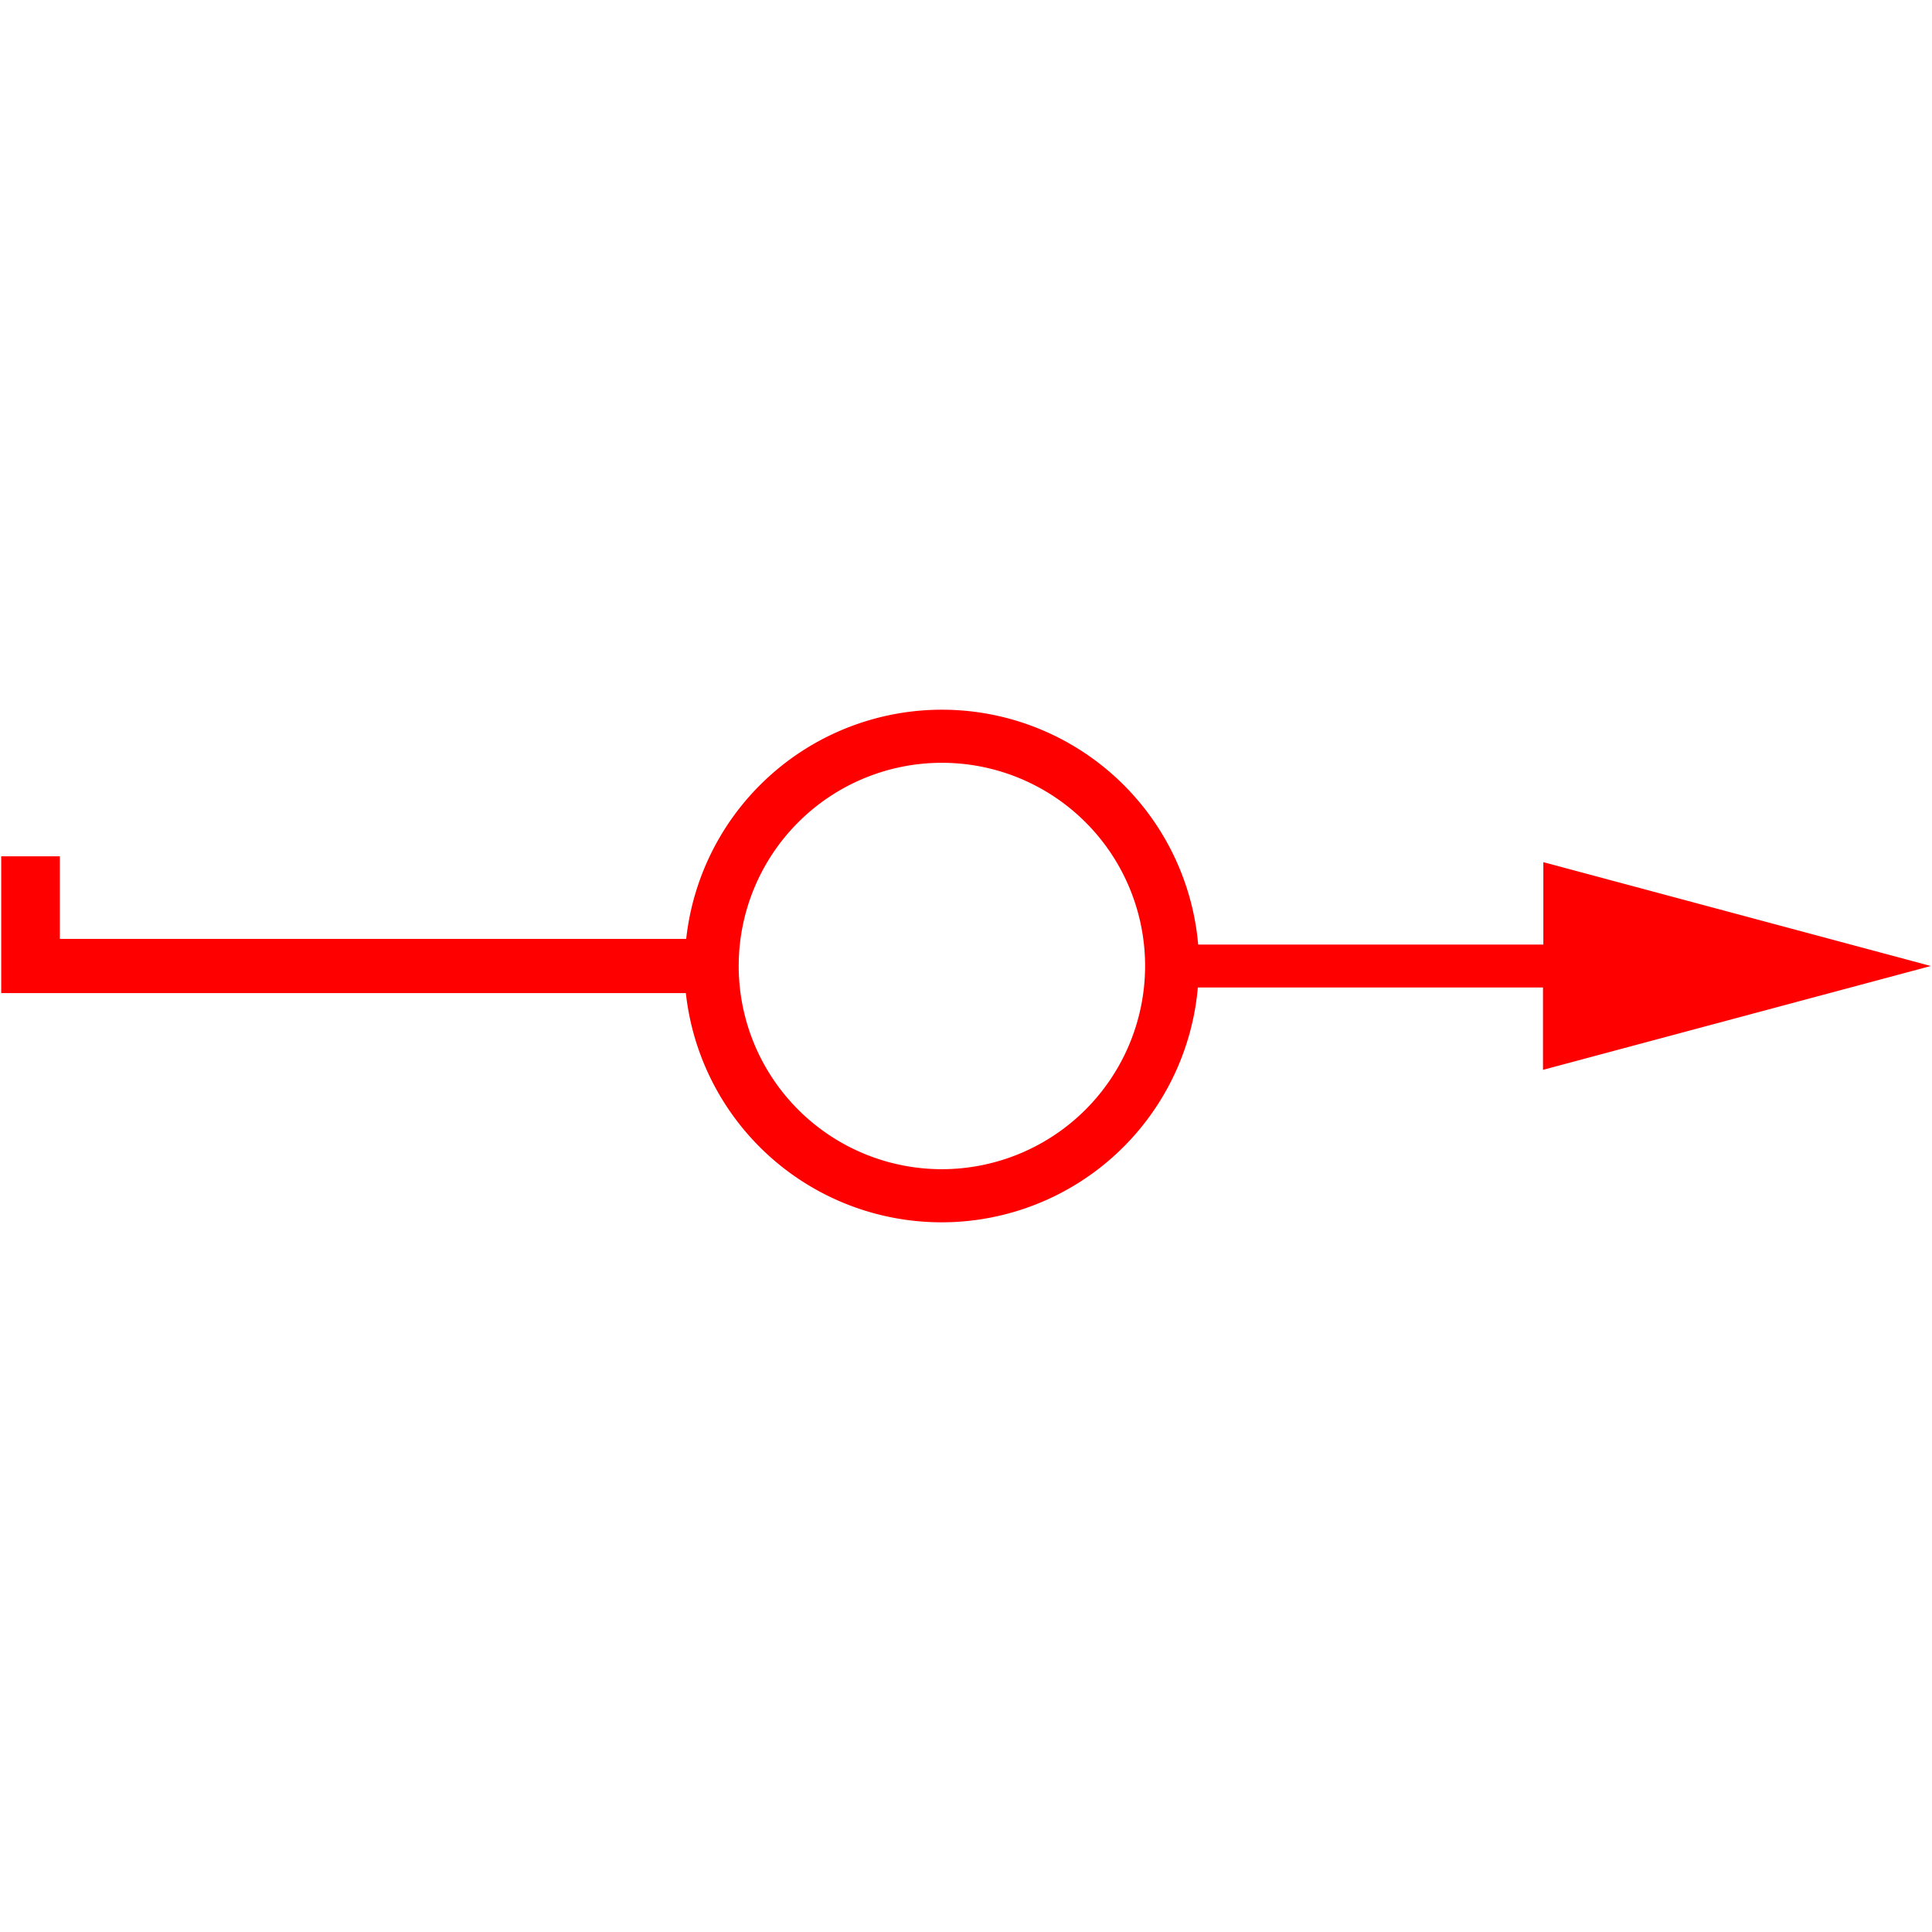
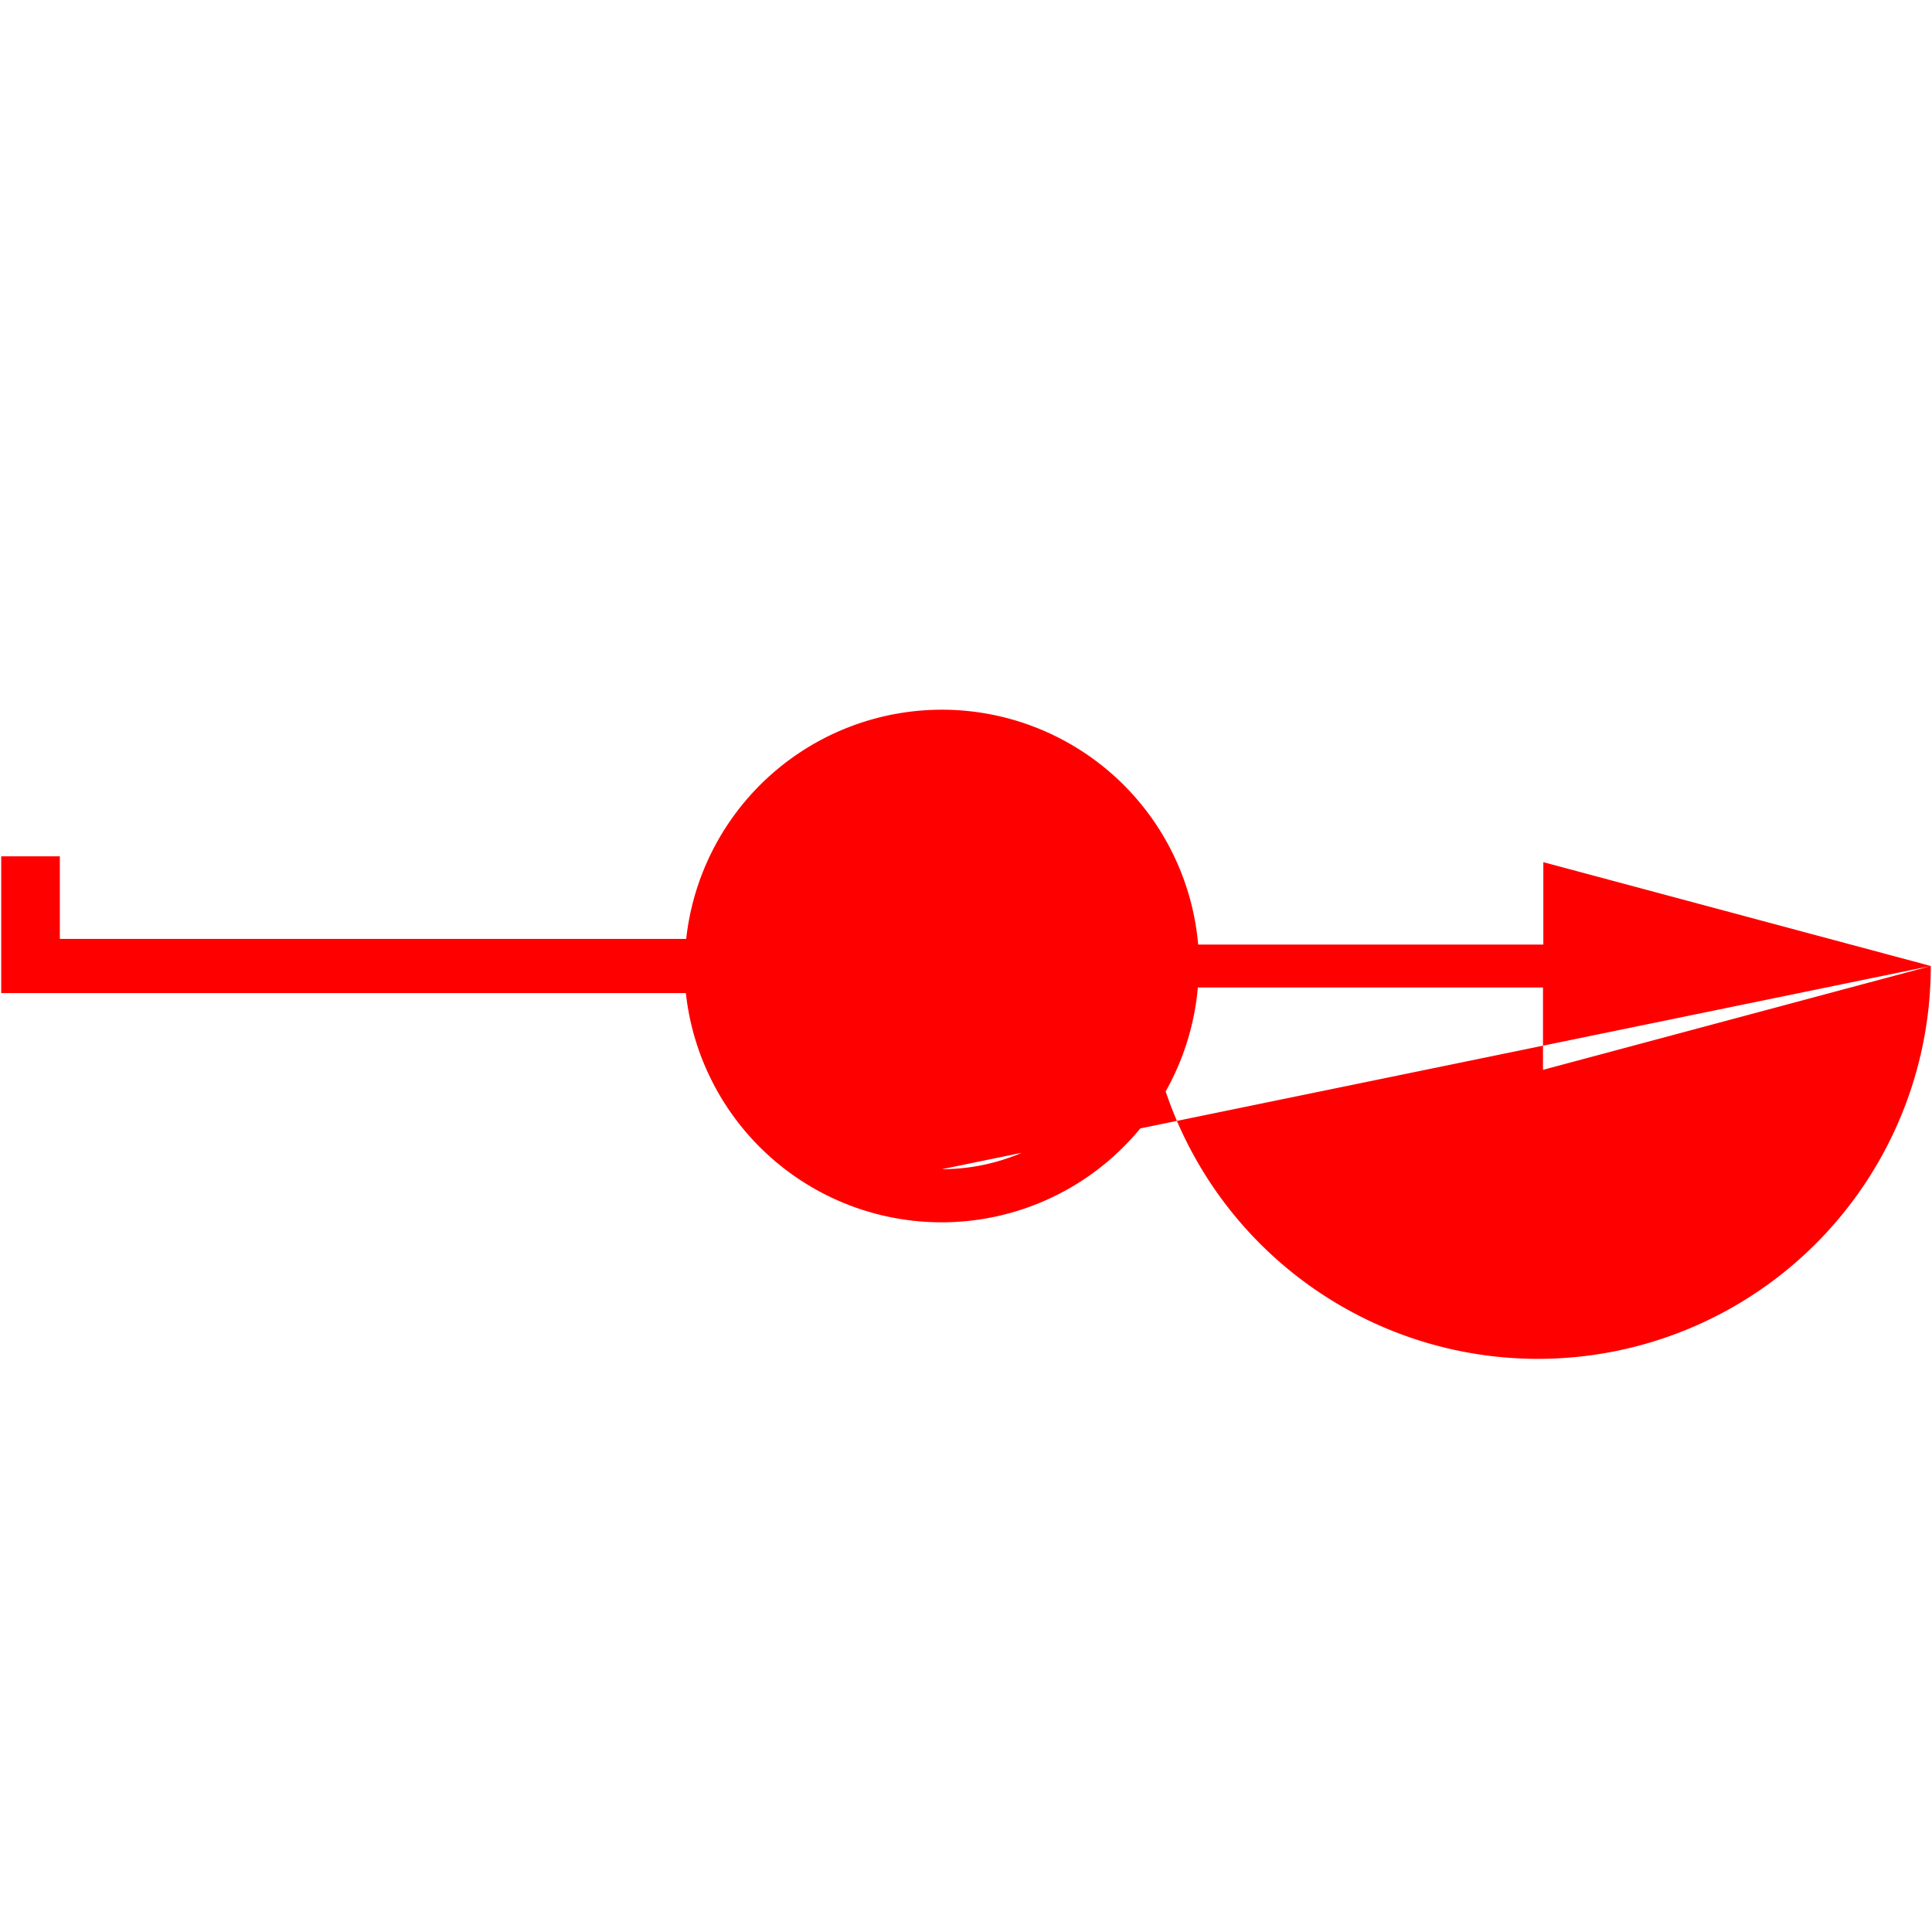
<svg xmlns="http://www.w3.org/2000/svg" id="图层_1" data-name="图层 1" viewBox="0 0 400 400">
  <defs>
    <style>.cls-1{fill:red;}</style>
  </defs>
-   <path class="cls-1" d="M399.75,200,319.53,178.5v17.06H248.07a53.26,53.26,0,0,0-106-1.17H12.39v-17.1H.25v28.32H142a53.26,53.26,0,0,0,106-1.16h71.46V221.5ZM195,242.07A42.07,42.07,0,1,1,237.08,200,42.11,42.11,0,0,1,195,242.07Z" />
+   <path class="cls-1" d="M399.75,200,319.53,178.5v17.06H248.07a53.26,53.26,0,0,0-106-1.17H12.39v-17.1H.25v28.32H142a53.26,53.26,0,0,0,106-1.16h71.46V221.5ZA42.07,42.07,0,1,1,237.08,200,42.11,42.11,0,0,1,195,242.07Z" />
</svg>